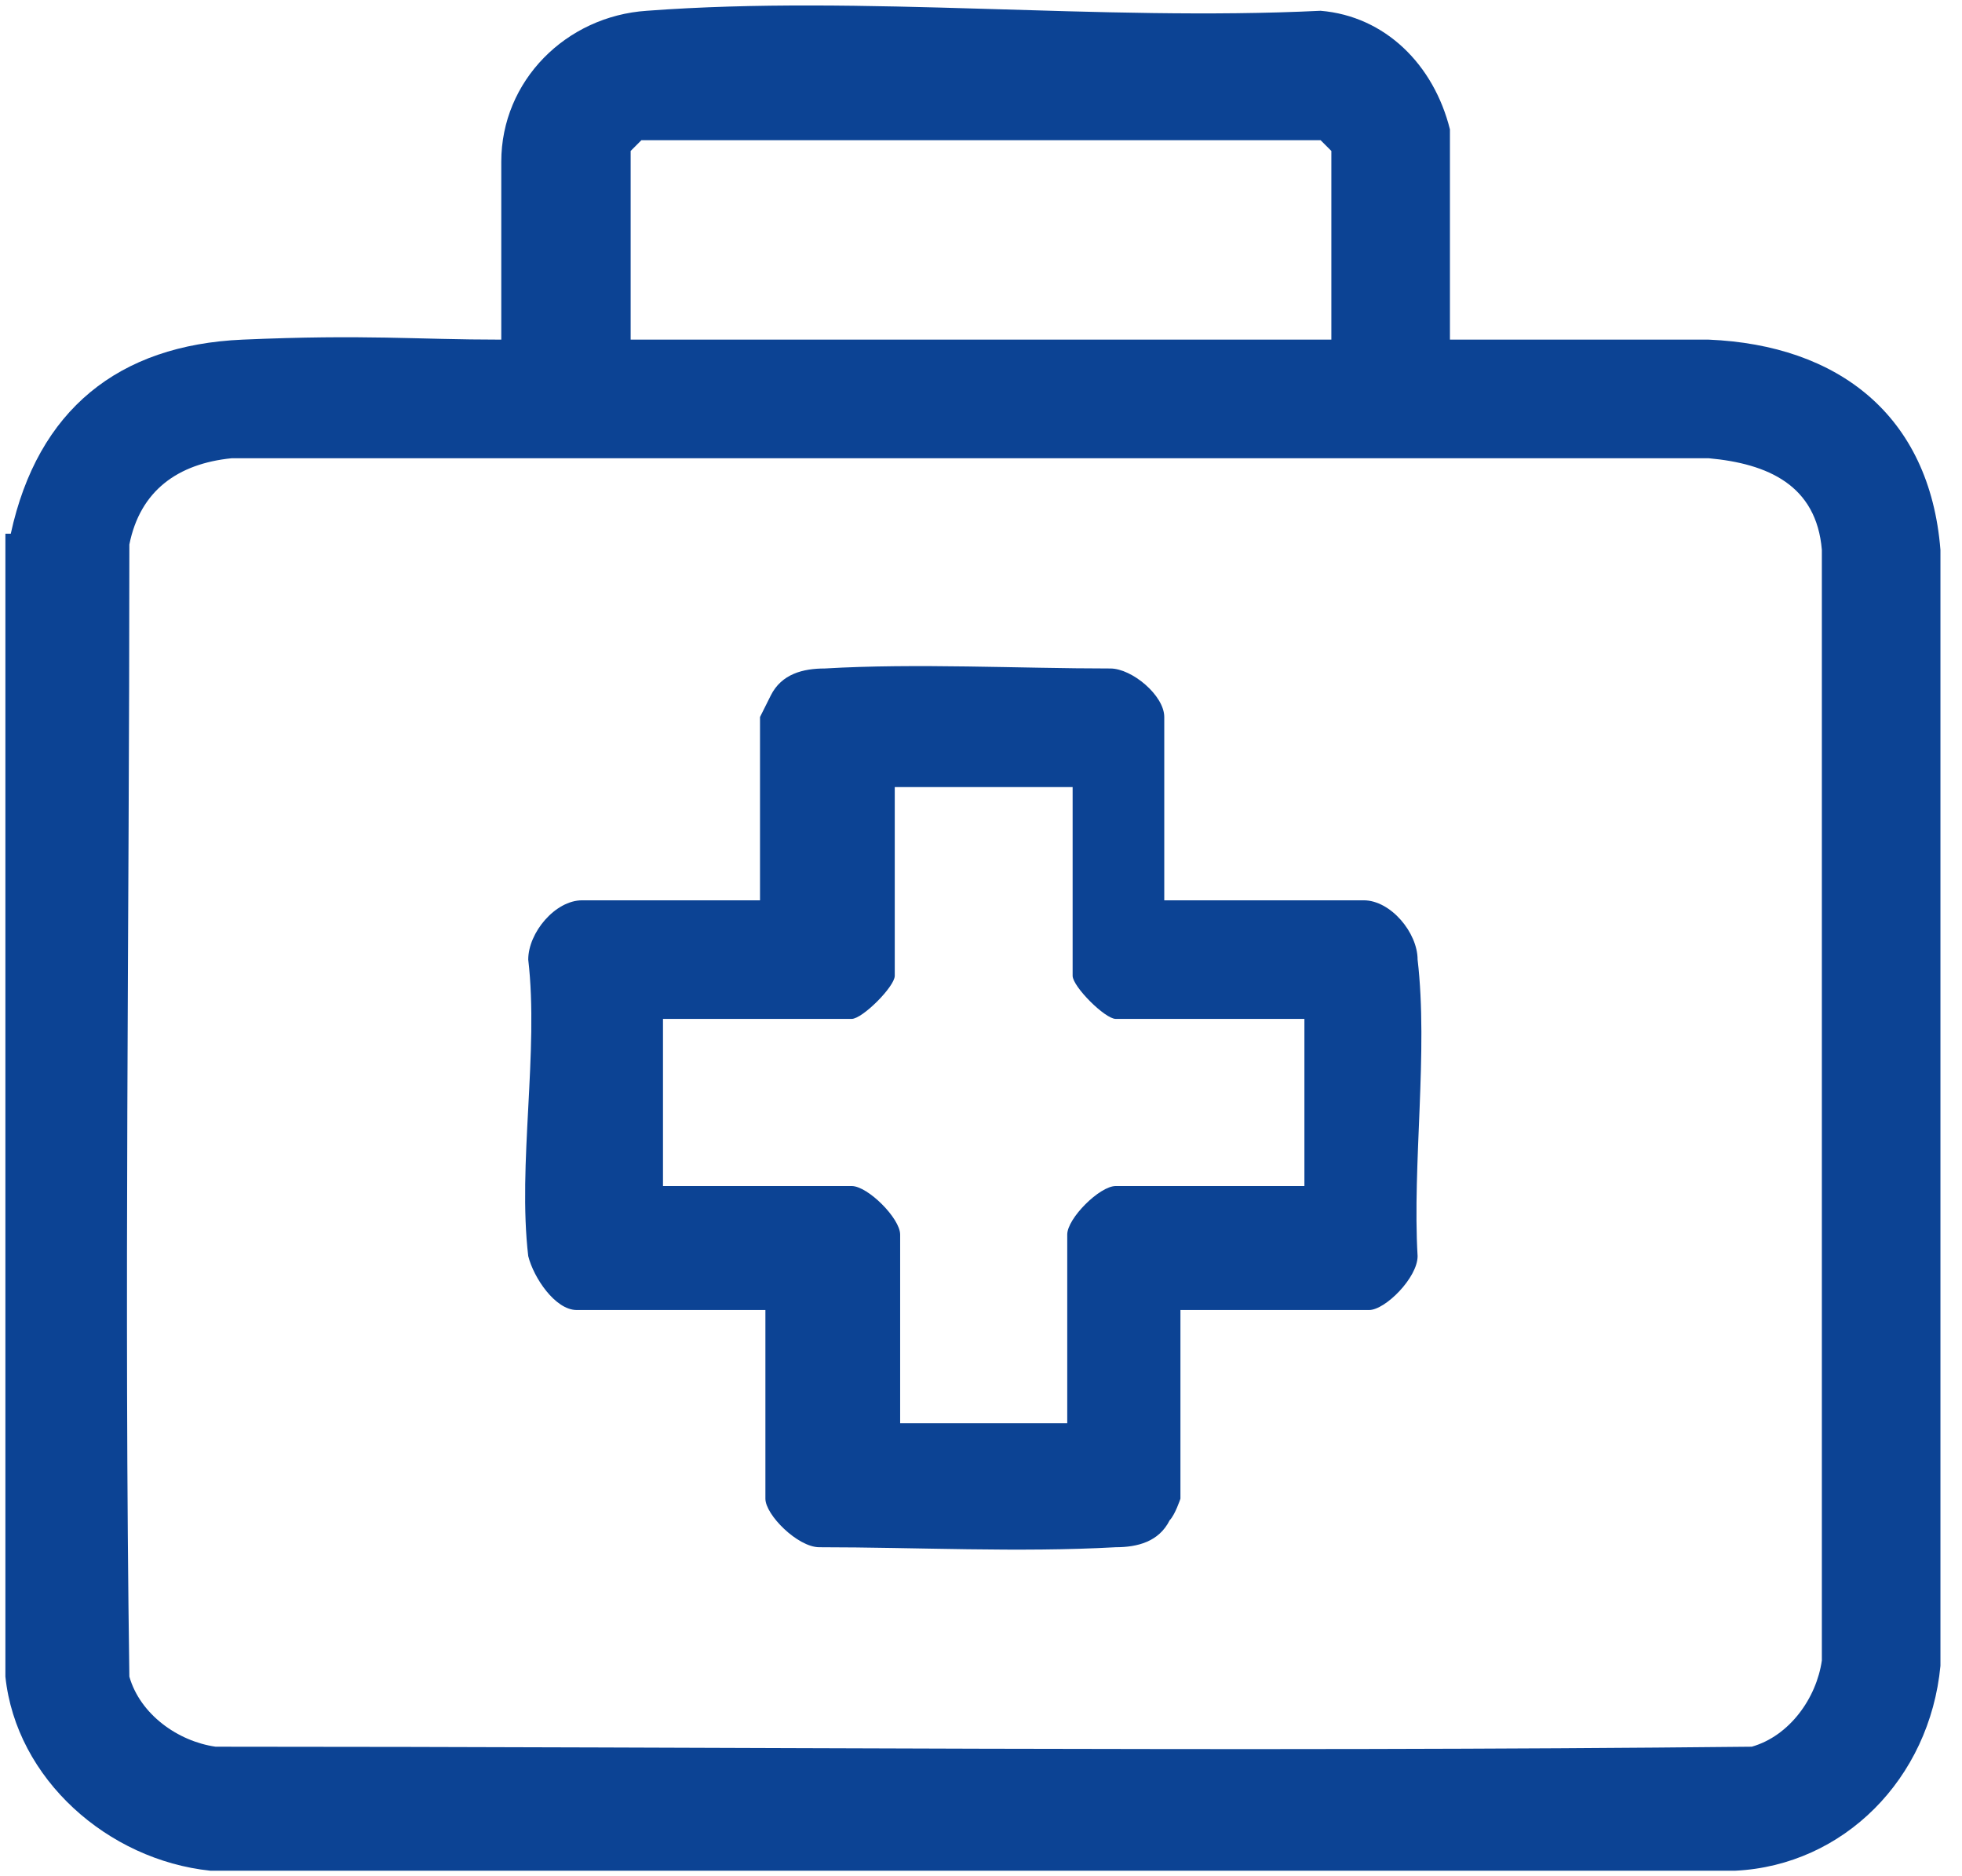
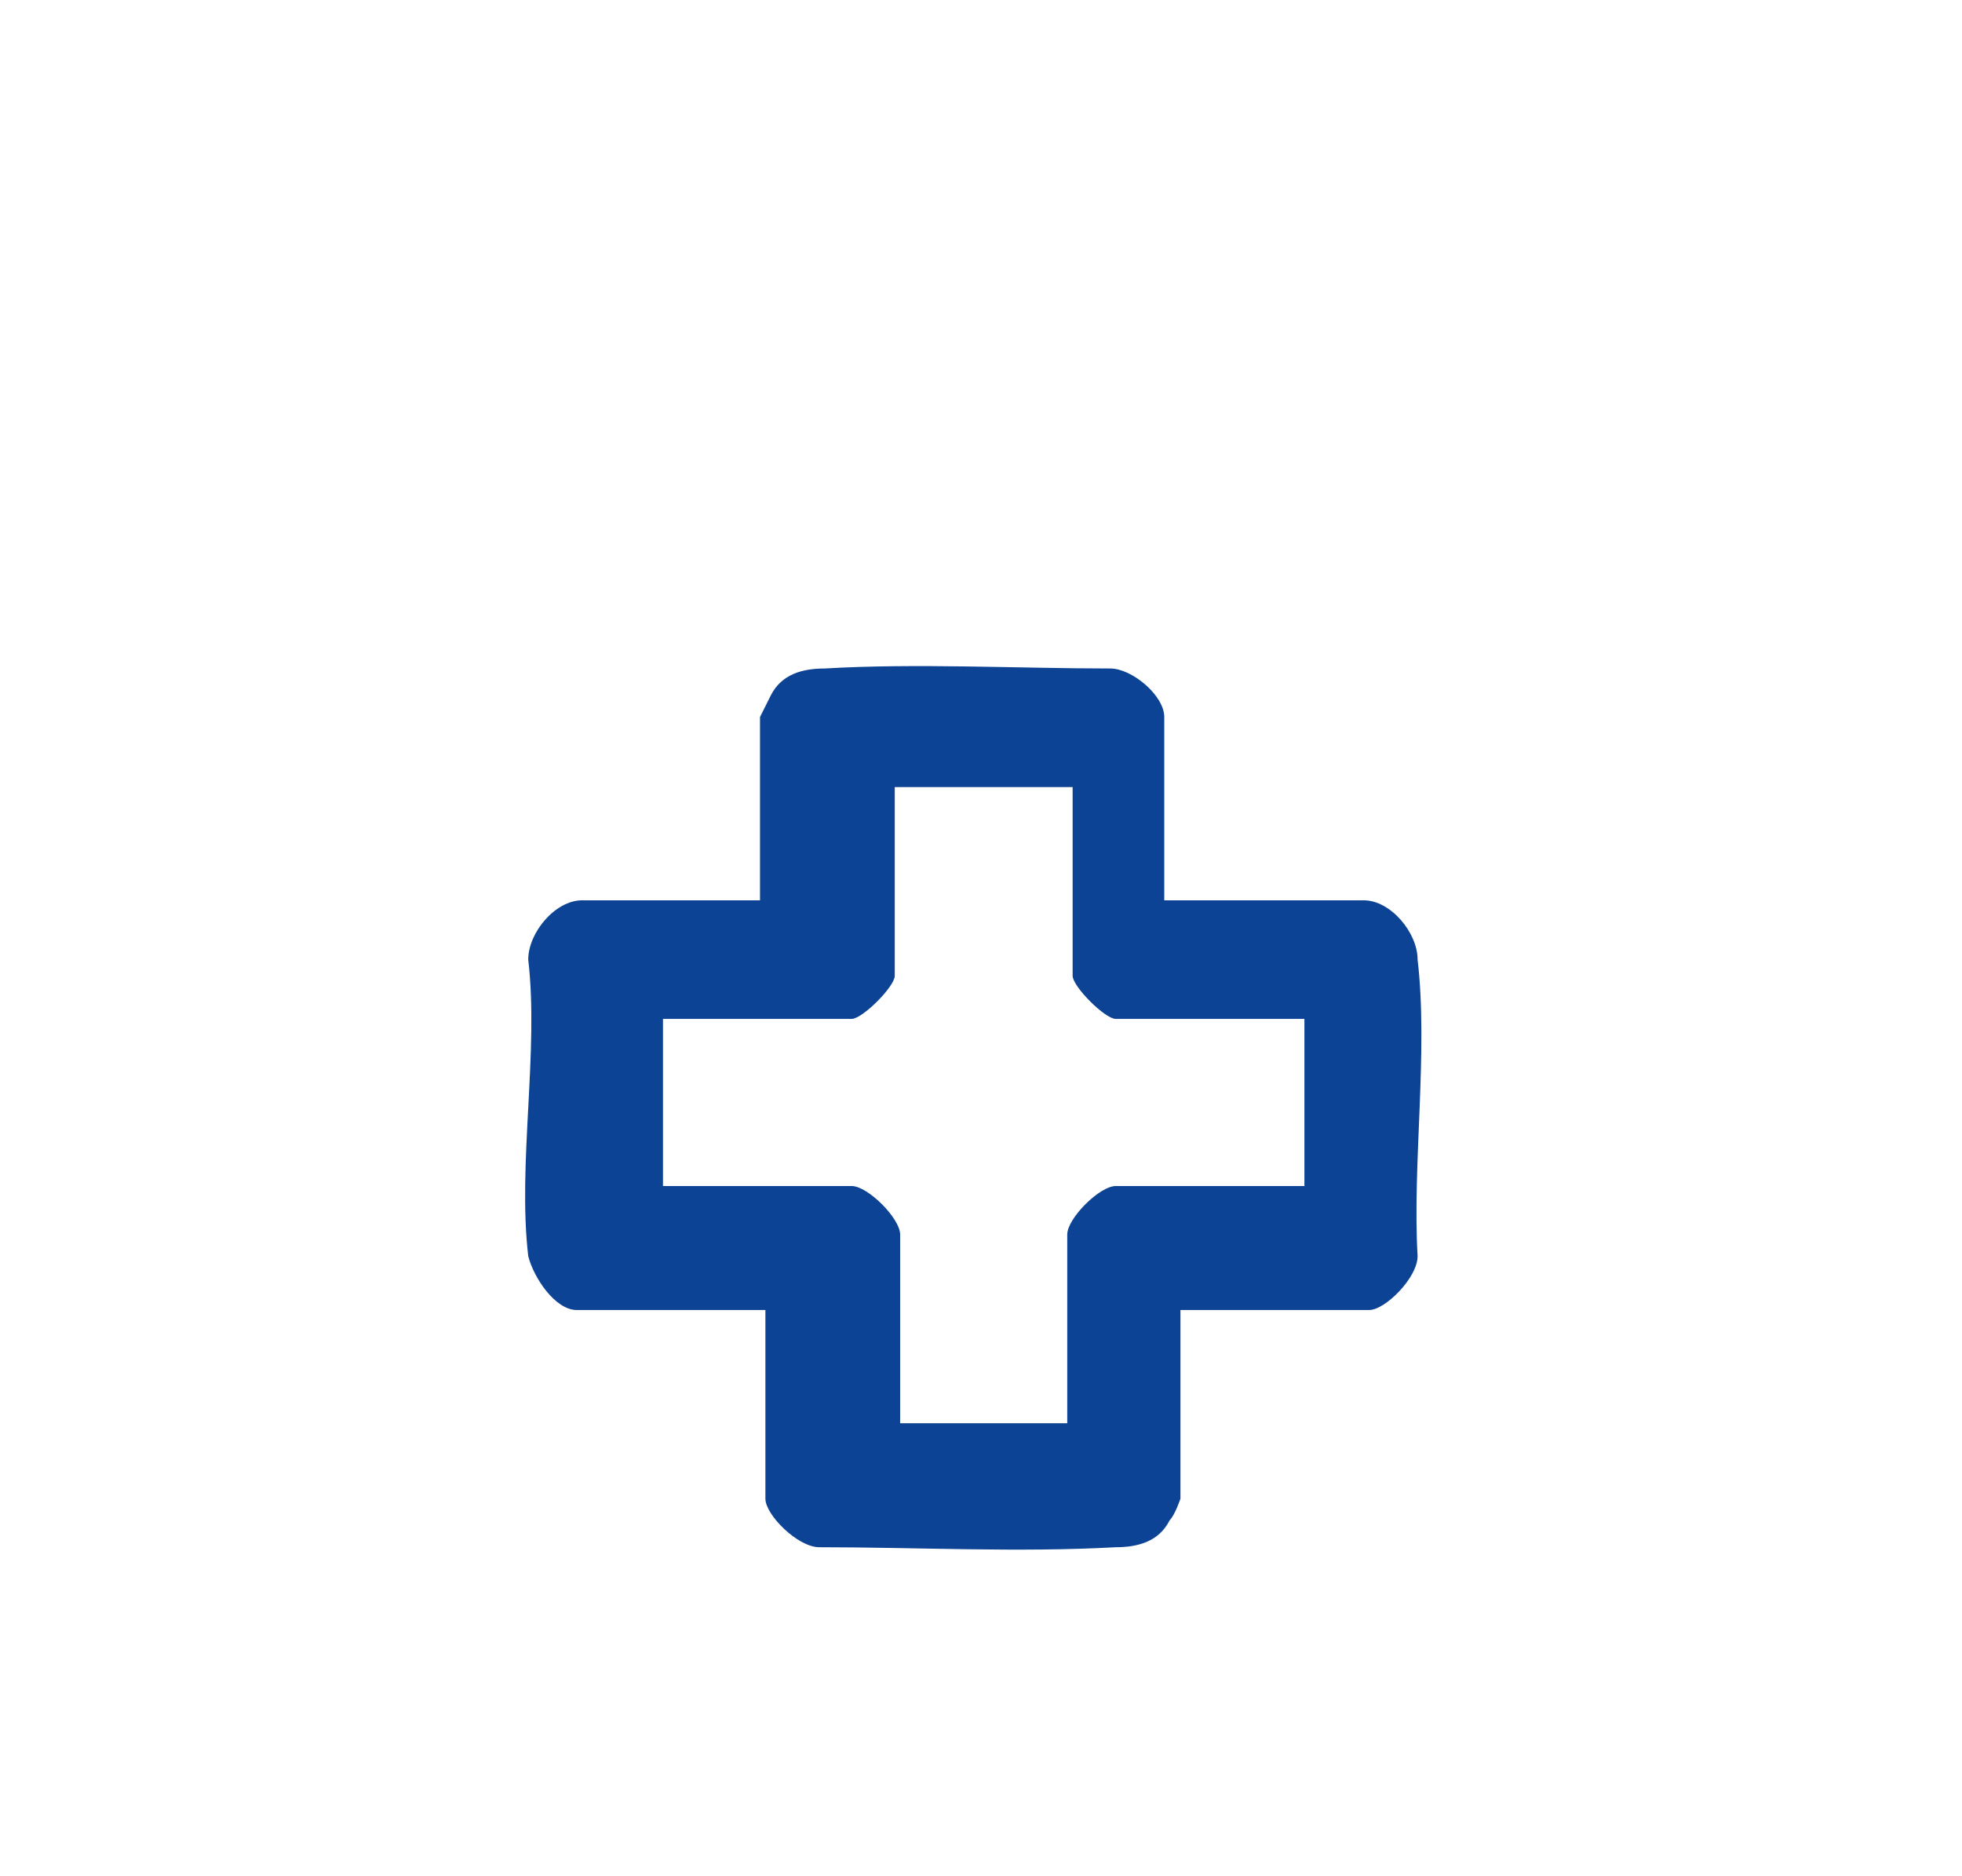
<svg xmlns="http://www.w3.org/2000/svg" id="Layer_1" version="1.1" viewBox="0 0 36.4 34.8">
  <defs>
    <style>
      .st0 {
        fill: #0c4394;
      }
    </style>
  </defs>
-   <path class="st0" d="M.2,9.9c.5-2.3,2-3.5,4.3-3.6s3.2,0,4.8,0v-3.3c0-1.5,1.2-2.7,2.7-2.8,4-.3,8.4.2,12.5,0,1.2.1,2.1,1,2.4,2.2v.6c0,0,0,3.3,0,3.3,1.6,0,3.2,0,4.8,0,2.4.1,4.1,1.4,4.3,3.9v20.7c-.2,2.1-1.8,3.7-3.8,3.8H3.9c-1.9-.2-3.6-1.7-3.8-3.6V9.9ZM24.7,6.3v-3.5s-.2-.2-.2-.2h-12.6c0,0-.2.2-.2.2v3.5h13.1ZM4.3,8.5c-1,.1-1.7.6-1.9,1.6,0,7-.1,14,0,21,.2.7.9,1.2,1.6,1.3,9.5,0,19,.1,28.5,0,.7-.2,1.2-.9,1.3-1.6V10.2c-.1-1.2-1-1.6-2.1-1.7H4.3Z" />
  <path class="st0" d="M22,16.7h3.3c.5,0,1,.6,1,1.1.2,1.7-.1,3.8,0,5.5,0,.4-.6,1-.9,1h-3.5v3.5s-.1.3-.2.4c-.2.4-.6.5-1,.5-1.8.1-3.7,0-5.5,0-.4,0-1-.6-1-.9v-3.5h-3.5c-.4,0-.8-.6-.9-1-.2-1.7.2-3.8,0-5.5,0-.5.5-1.1,1-1.1h3.3v-3.4s.2-.4.2-.4c.2-.4.6-.5,1-.5,1.7-.1,3.6,0,5.3,0,.4,0,1,.5,1,.9v3.4ZM19.7,14.6h-3.1v3.5c0,.2-.6.8-.8.8h-3.5v3.1h3.5c.3,0,.9.6.9.9v3.5h3.1v-3.5c0-.3.6-.9.9-.9h3.5v-3.1h-3.5c-.2,0-.8-.6-.8-.8v-3.5Z" />
</svg>